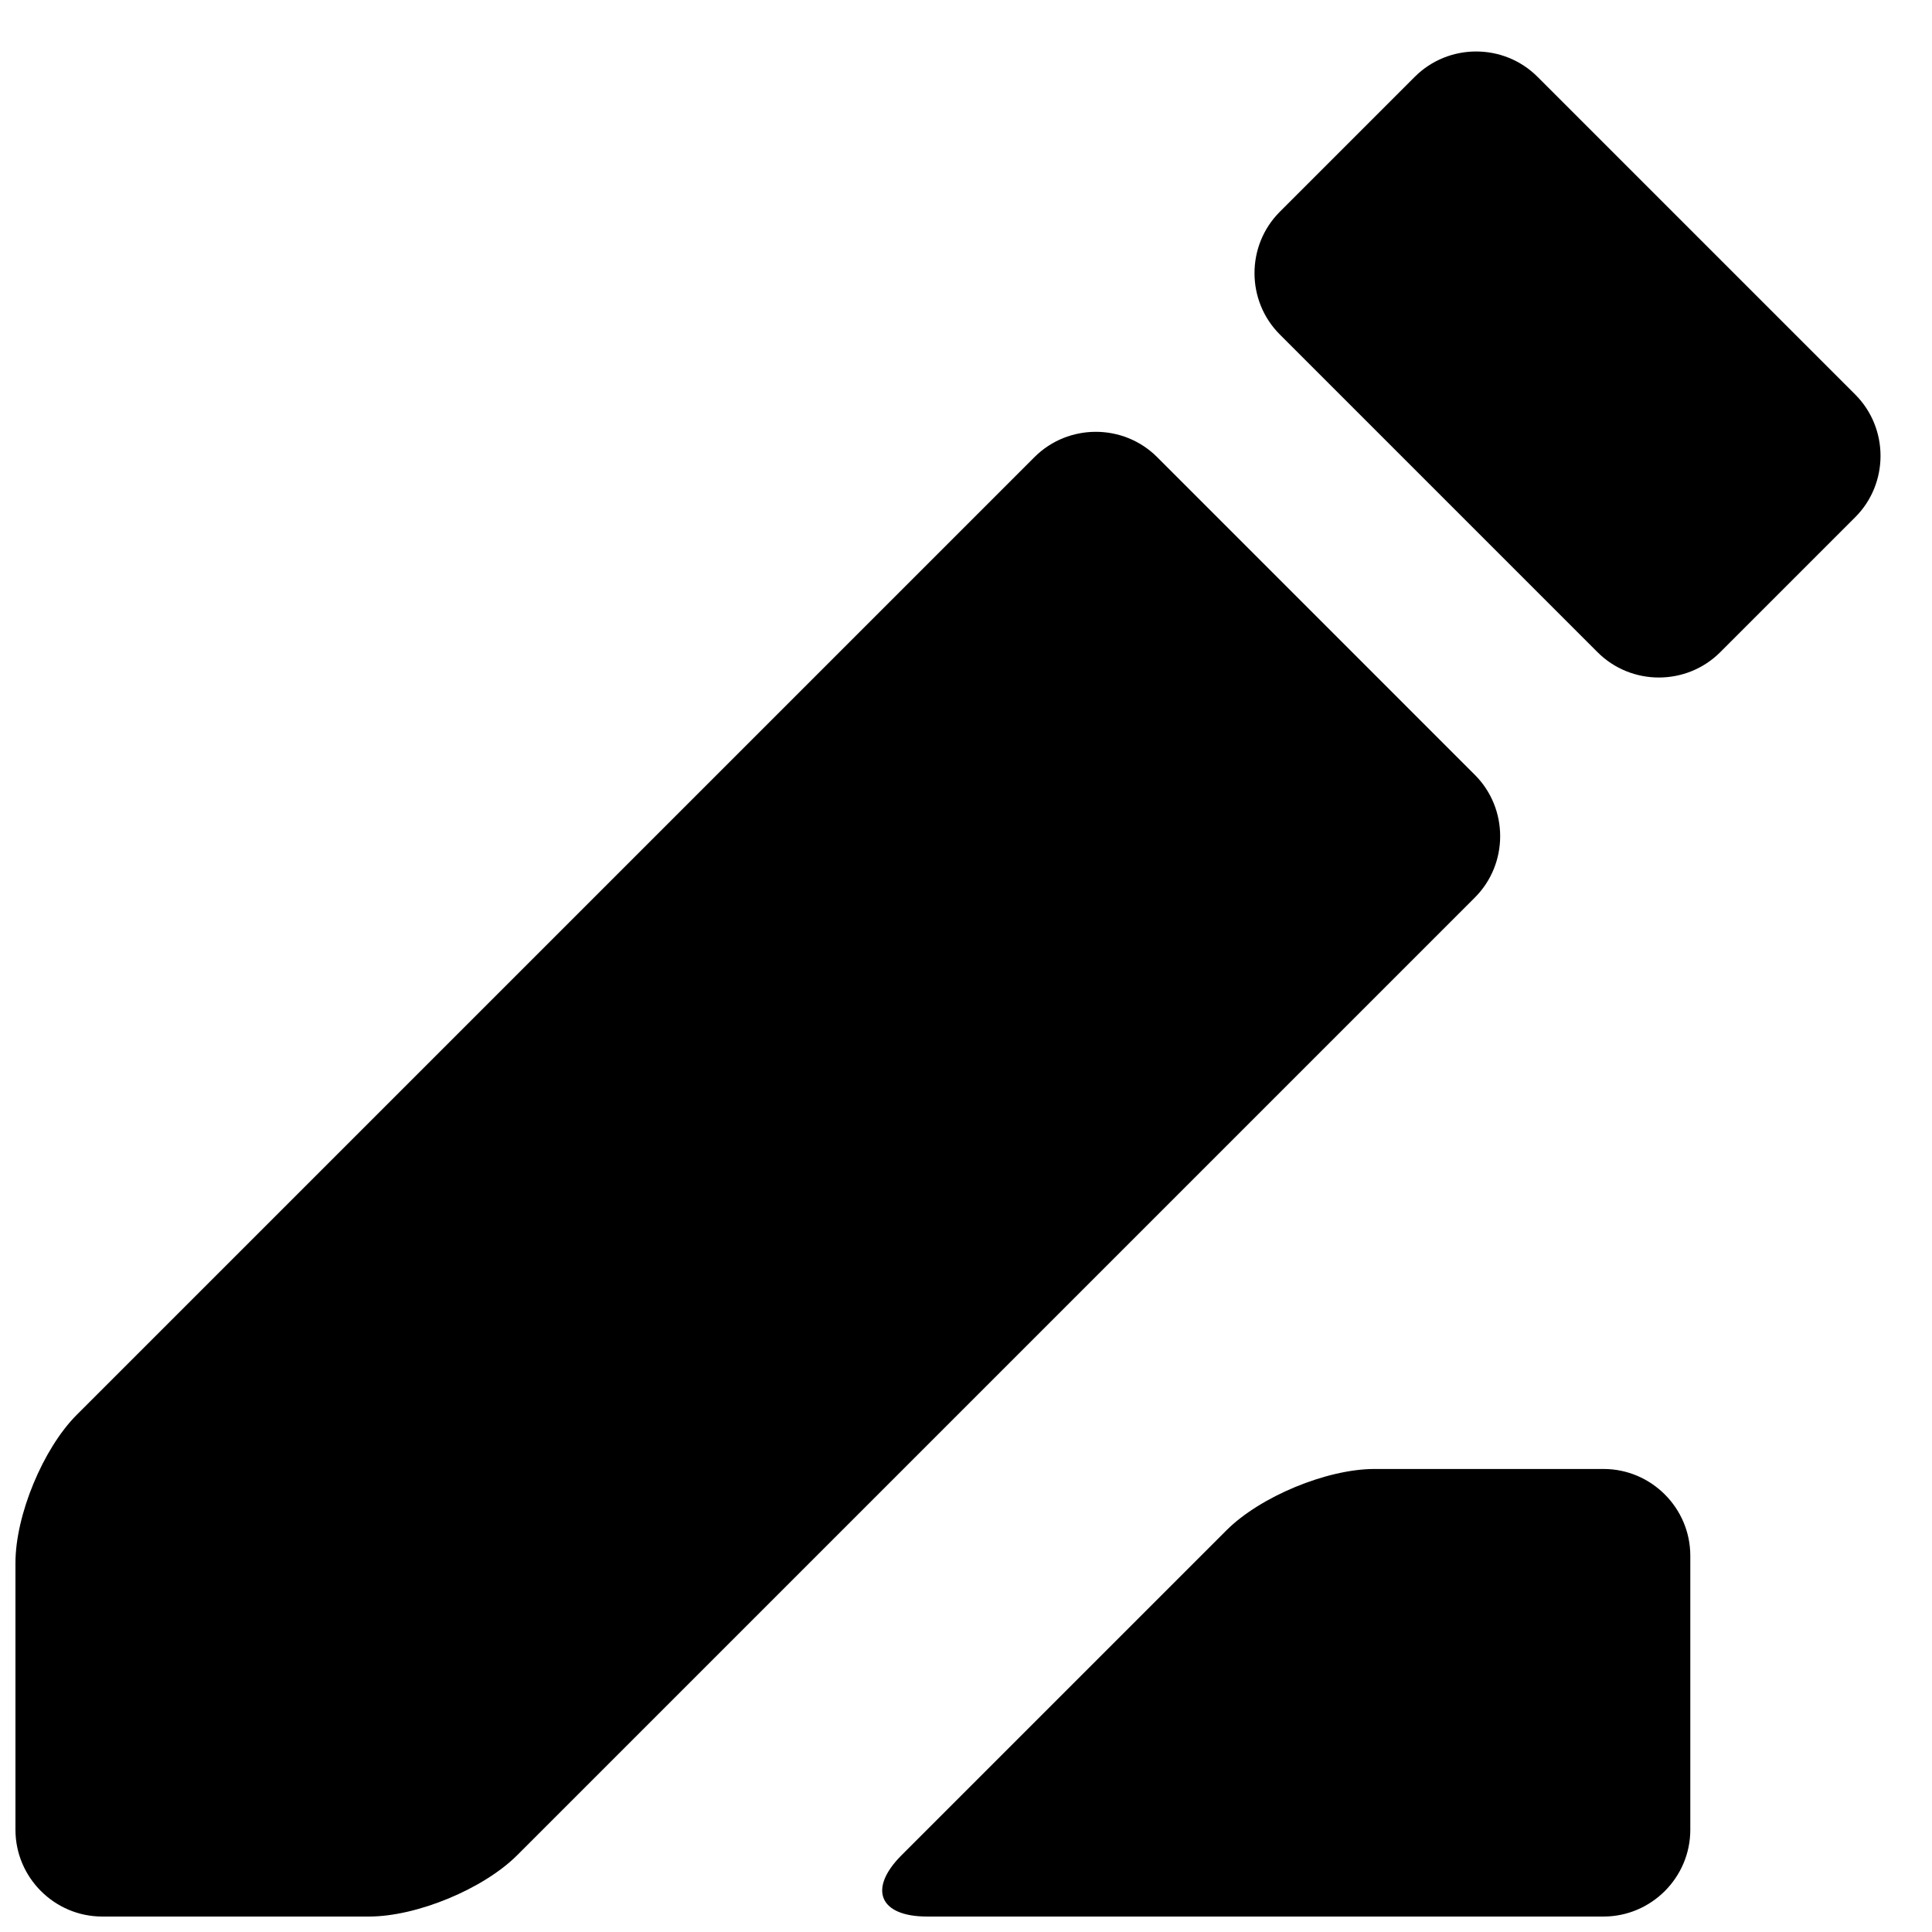
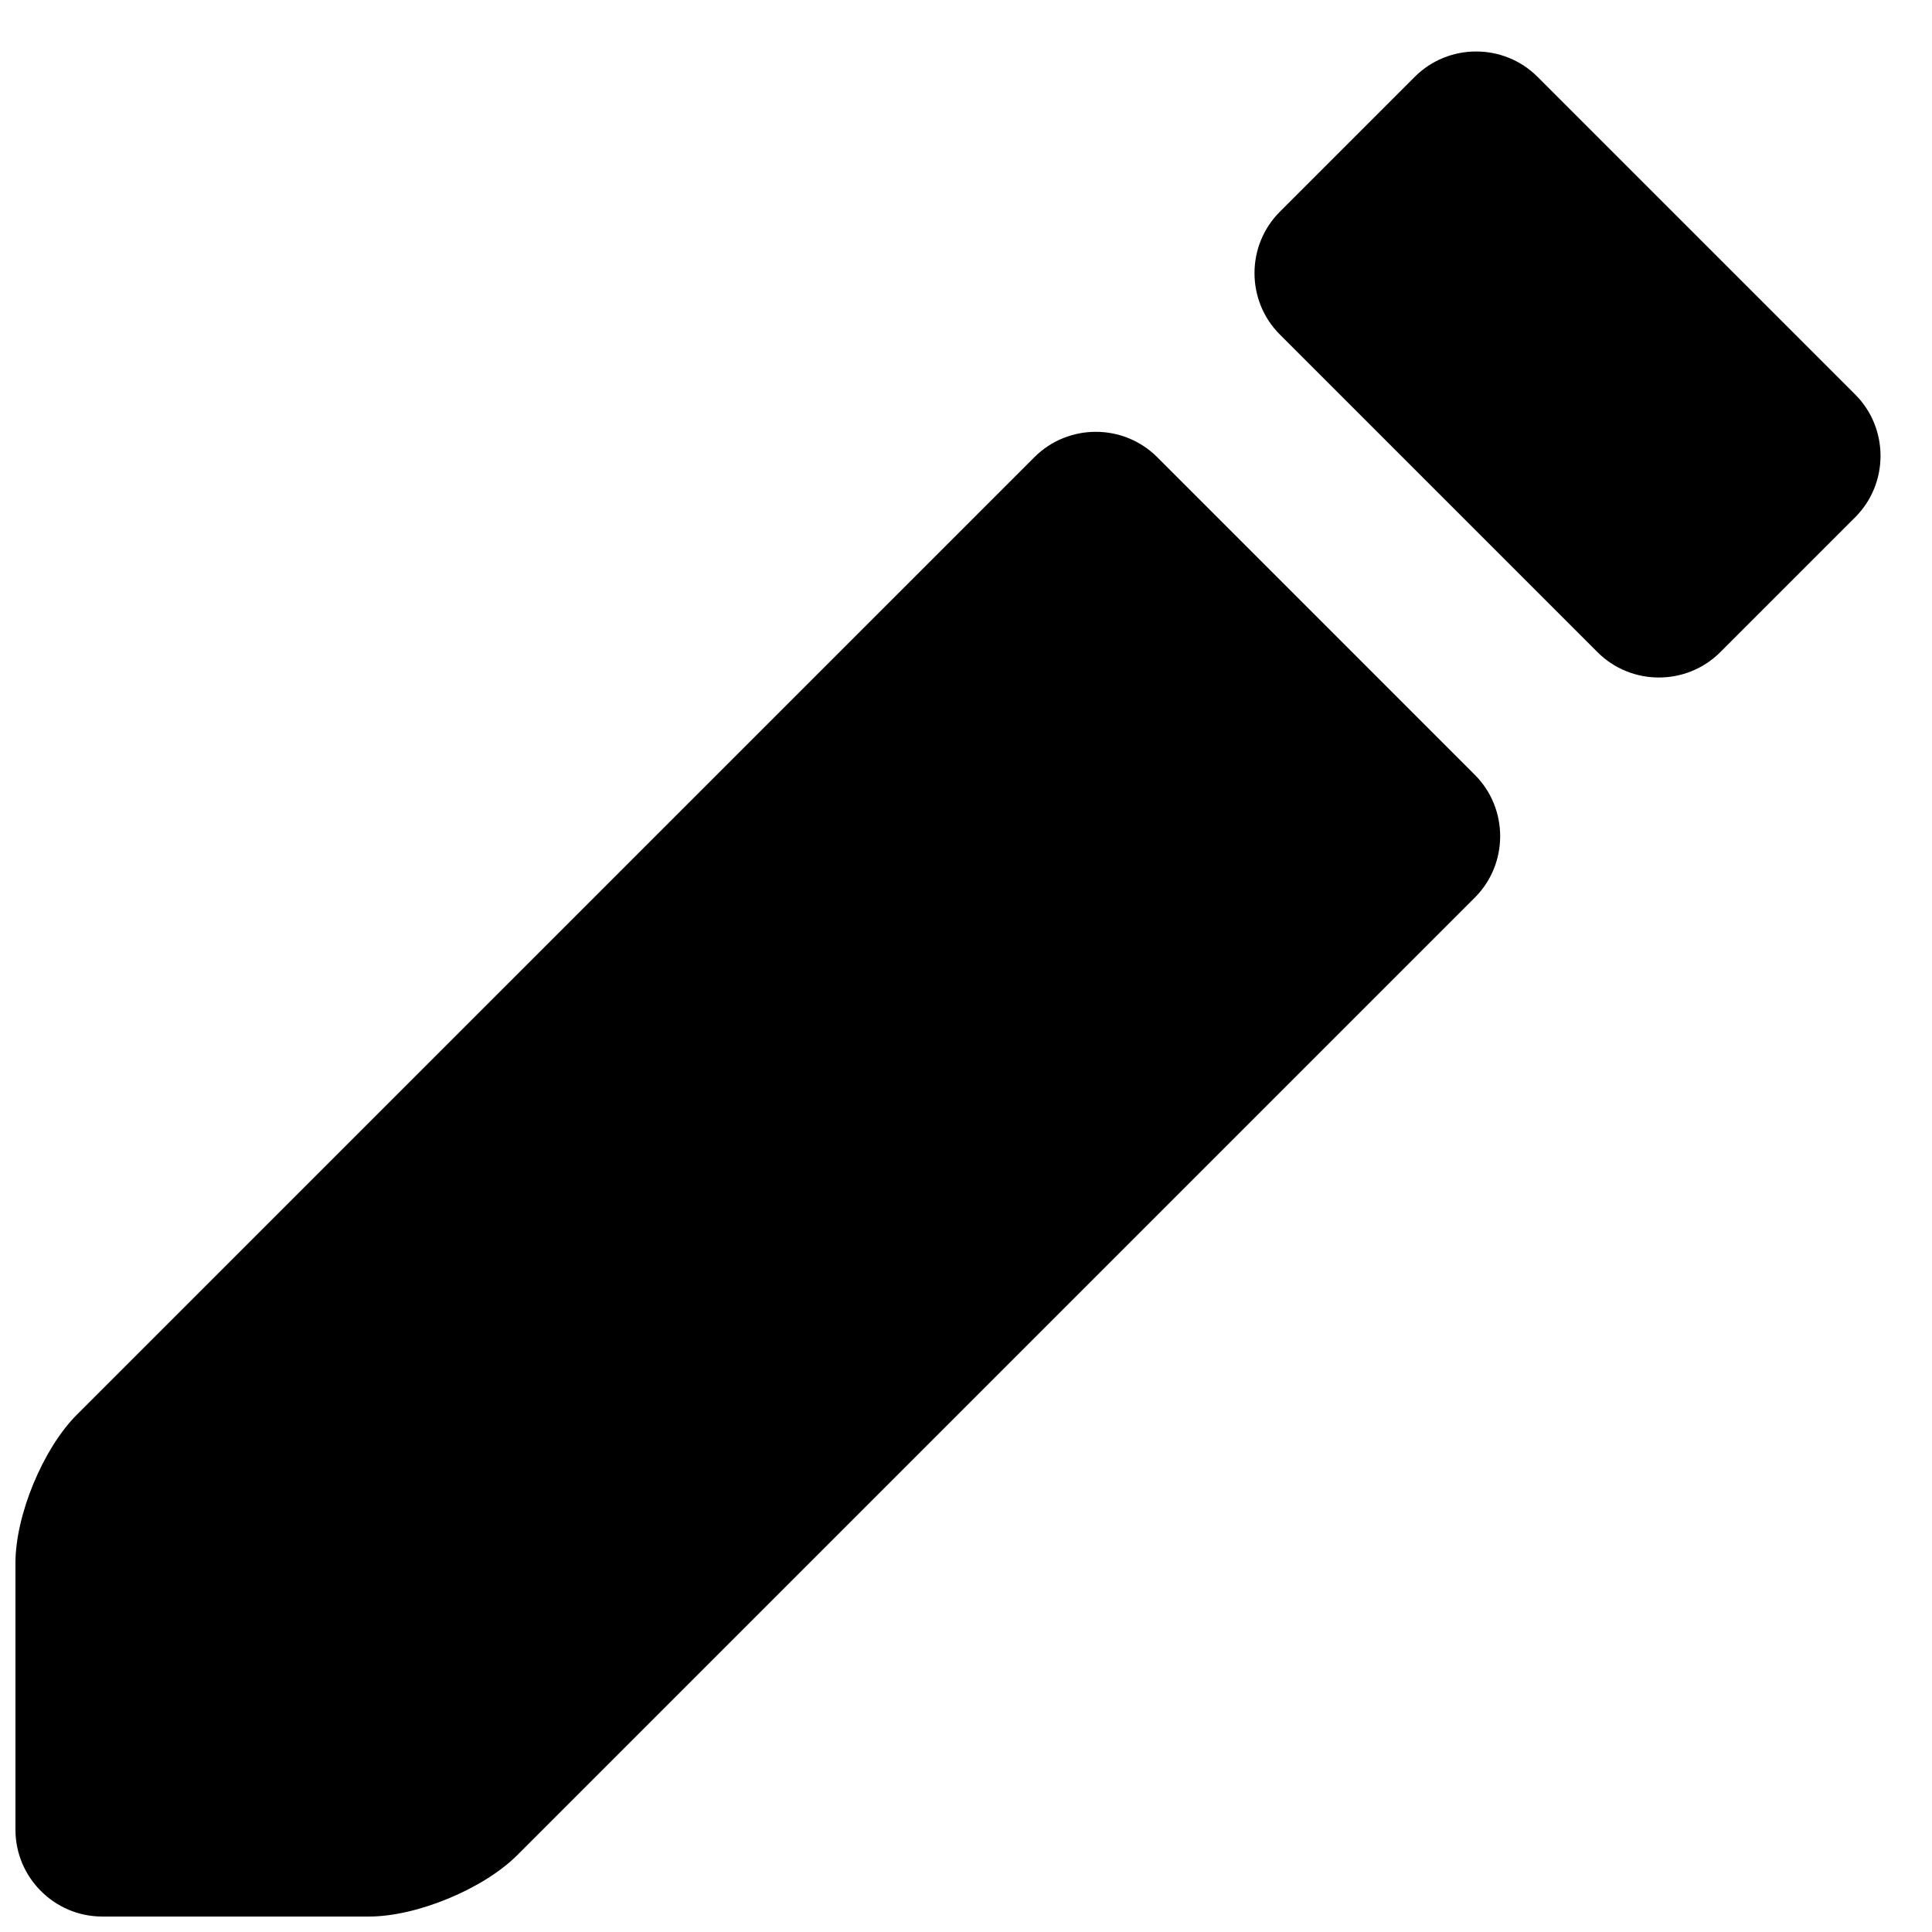
<svg xmlns="http://www.w3.org/2000/svg" fill="#000000" width="800px" height="800px" version="1.1" viewBox="144 144 512 512">
  <g>
    <path d="m164.35 518.93c-8.938 8.938-16.254 26.598-16.254 39.242v70.742c0 12.645 10.344 22.988 22.988 22.988h70.738c12.645 0 30.301-7.316 39.242-16.254l253.79-253.79c8.941-8.941 8.941-23.57 0-32.508l-84.195-84.207c-8.941-8.941-23.57-8.941-32.512 0zm387.1-354.58c-8.941-8.941-23.57-8.941-32.512 0l-35.777 35.777c-8.941 8.941-8.941 23.57 0 32.512l84.203 84.203c8.941 8.941 23.57 8.941 32.512 0l35.777-35.777c8.941-8.941 8.941-23.57 0-32.512z" />
-     <path d="m389.66 651.9c-12.645 0-15.672-7.316-6.734-16.254l86.098-86.098c8.941-8.941 26.598-16.254 39.242-16.254h60.695c12.645 0 22.988 10.344 22.988 22.988v72.633c0 12.645-10.344 22.988-22.988 22.988h-179.3z" />
  </g>
</svg>